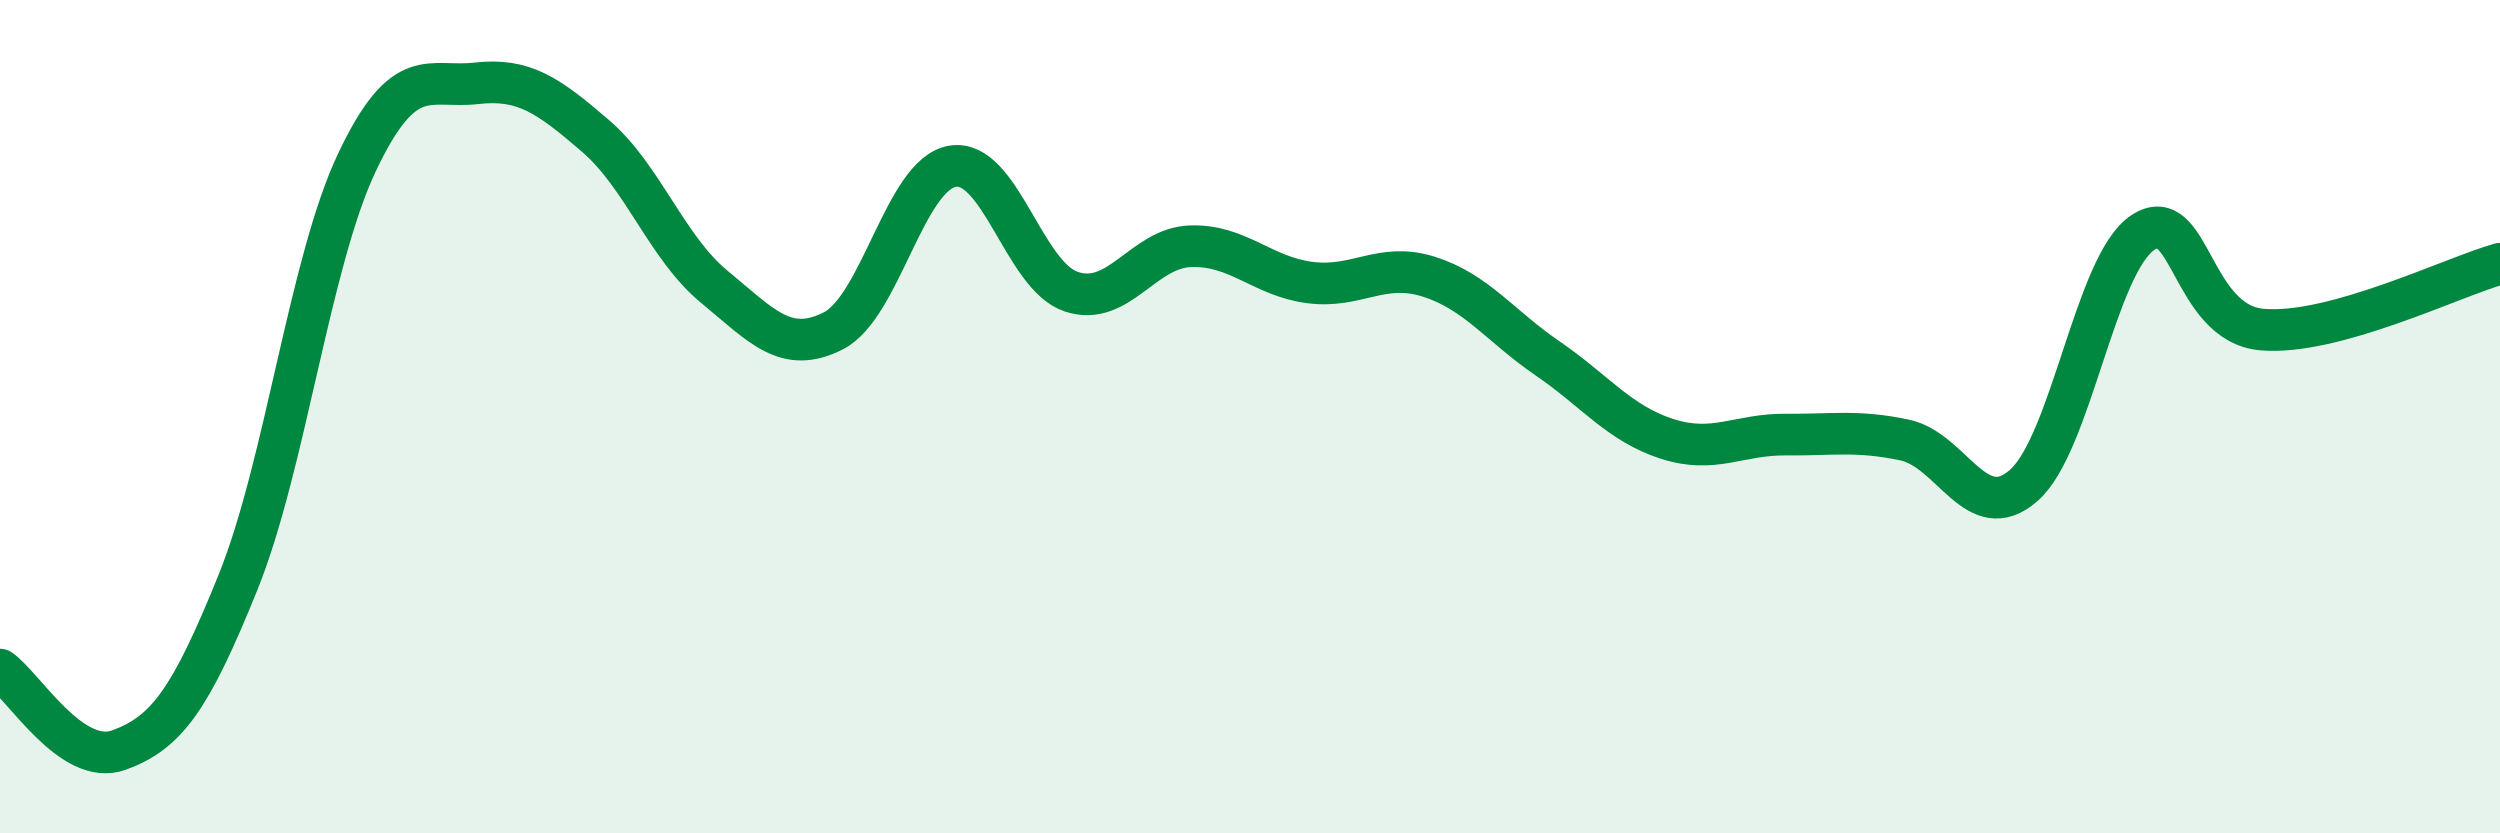
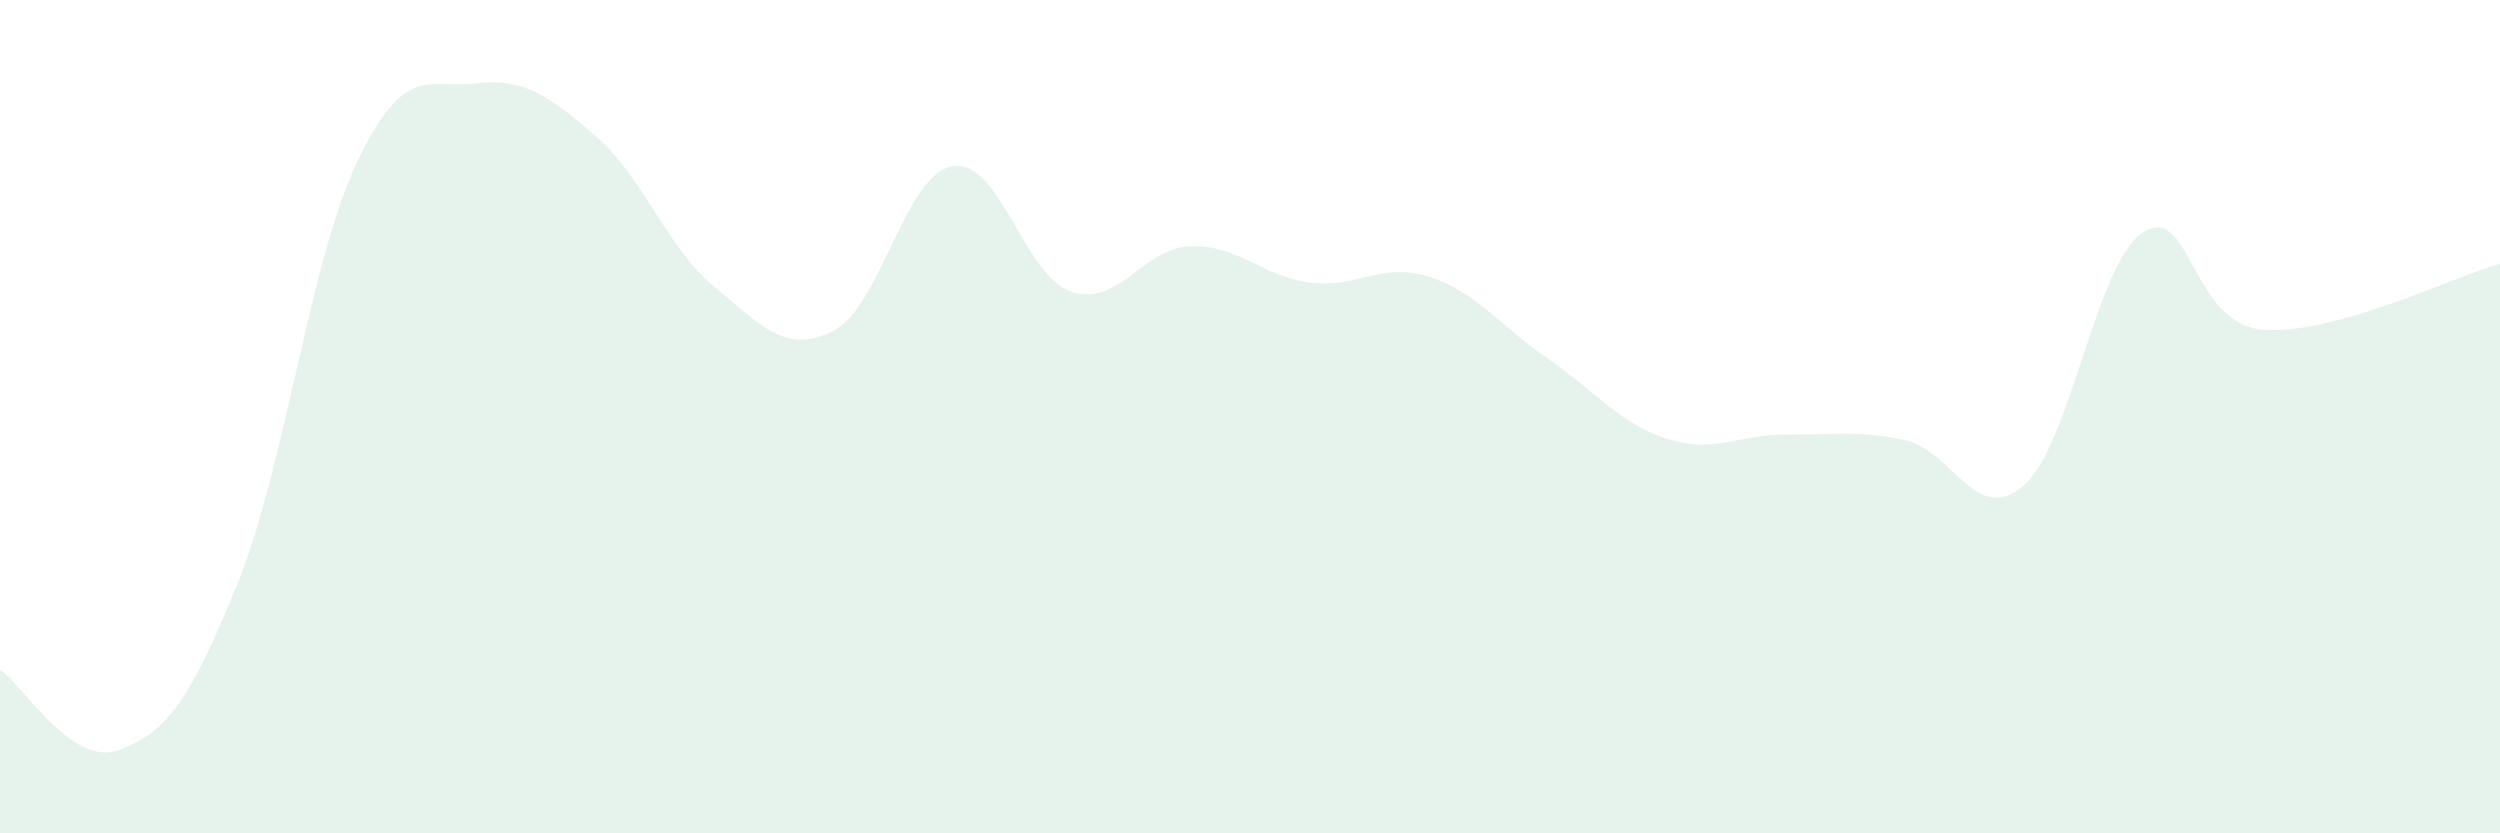
<svg xmlns="http://www.w3.org/2000/svg" width="60" height="20" viewBox="0 0 60 20">
  <path d="M 0,16.07 C 0.57,16.46 1.72,18.42 2.86,18 C 4,17.58 4.57,16.8 5.71,13.98 C 6.85,11.16 7.43,6.29 8.57,3.89 C 9.71,1.49 10.29,2.13 11.43,2 C 12.57,1.87 13.15,2.28 14.29,3.26 C 15.43,4.24 16,5.94 17.14,6.88 C 18.28,7.82 18.86,8.52 20,7.94 C 21.14,7.36 21.72,4.18 22.86,3.99 C 24,3.8 24.57,6.62 25.71,7 C 26.85,7.38 27.43,5.95 28.57,5.91 C 29.71,5.87 30.29,6.63 31.43,6.78 C 32.57,6.93 33.15,6.28 34.29,6.64 C 35.43,7 36,7.82 37.14,8.6 C 38.28,9.38 38.86,10.16 40,10.53 C 41.14,10.9 41.72,10.42 42.86,10.43 C 44,10.44 44.57,10.32 45.71,10.56 C 46.85,10.8 47.43,12.65 48.57,11.65 C 49.71,10.65 50.29,6.33 51.43,5.58 C 52.57,4.83 52.58,7.76 54.29,7.91 C 56,8.06 58.86,6.65 60,6.33L60 20L0 20Z" fill="#008740" opacity="0.1" stroke-linecap="round" stroke-linejoin="round" />
-   <path d="M 0,16.07 C 0.57,16.46 1.72,18.42 2.86,18 C 4,17.58 4.57,16.8 5.71,13.98 C 6.85,11.16 7.43,6.29 8.57,3.89 C 9.71,1.49 10.29,2.13 11.43,2 C 12.57,1.87 13.15,2.28 14.29,3.26 C 15.43,4.24 16,5.94 17.14,6.88 C 18.28,7.82 18.86,8.52 20,7.94 C 21.14,7.36 21.72,4.18 22.86,3.99 C 24,3.8 24.57,6.62 25.71,7 C 26.85,7.38 27.43,5.95 28.57,5.91 C 29.71,5.87 30.29,6.63 31.43,6.78 C 32.57,6.93 33.15,6.28 34.29,6.64 C 35.43,7 36,7.82 37.14,8.6 C 38.28,9.38 38.86,10.16 40,10.53 C 41.14,10.9 41.72,10.42 42.86,10.43 C 44,10.44 44.57,10.32 45.71,10.56 C 46.85,10.8 47.43,12.65 48.57,11.65 C 49.71,10.65 50.29,6.33 51.43,5.58 C 52.57,4.83 52.58,7.76 54.29,7.91 C 56,8.06 58.86,6.65 60,6.33" stroke="#008740" stroke-width="1" fill="none" stroke-linecap="round" stroke-linejoin="round" />
</svg>